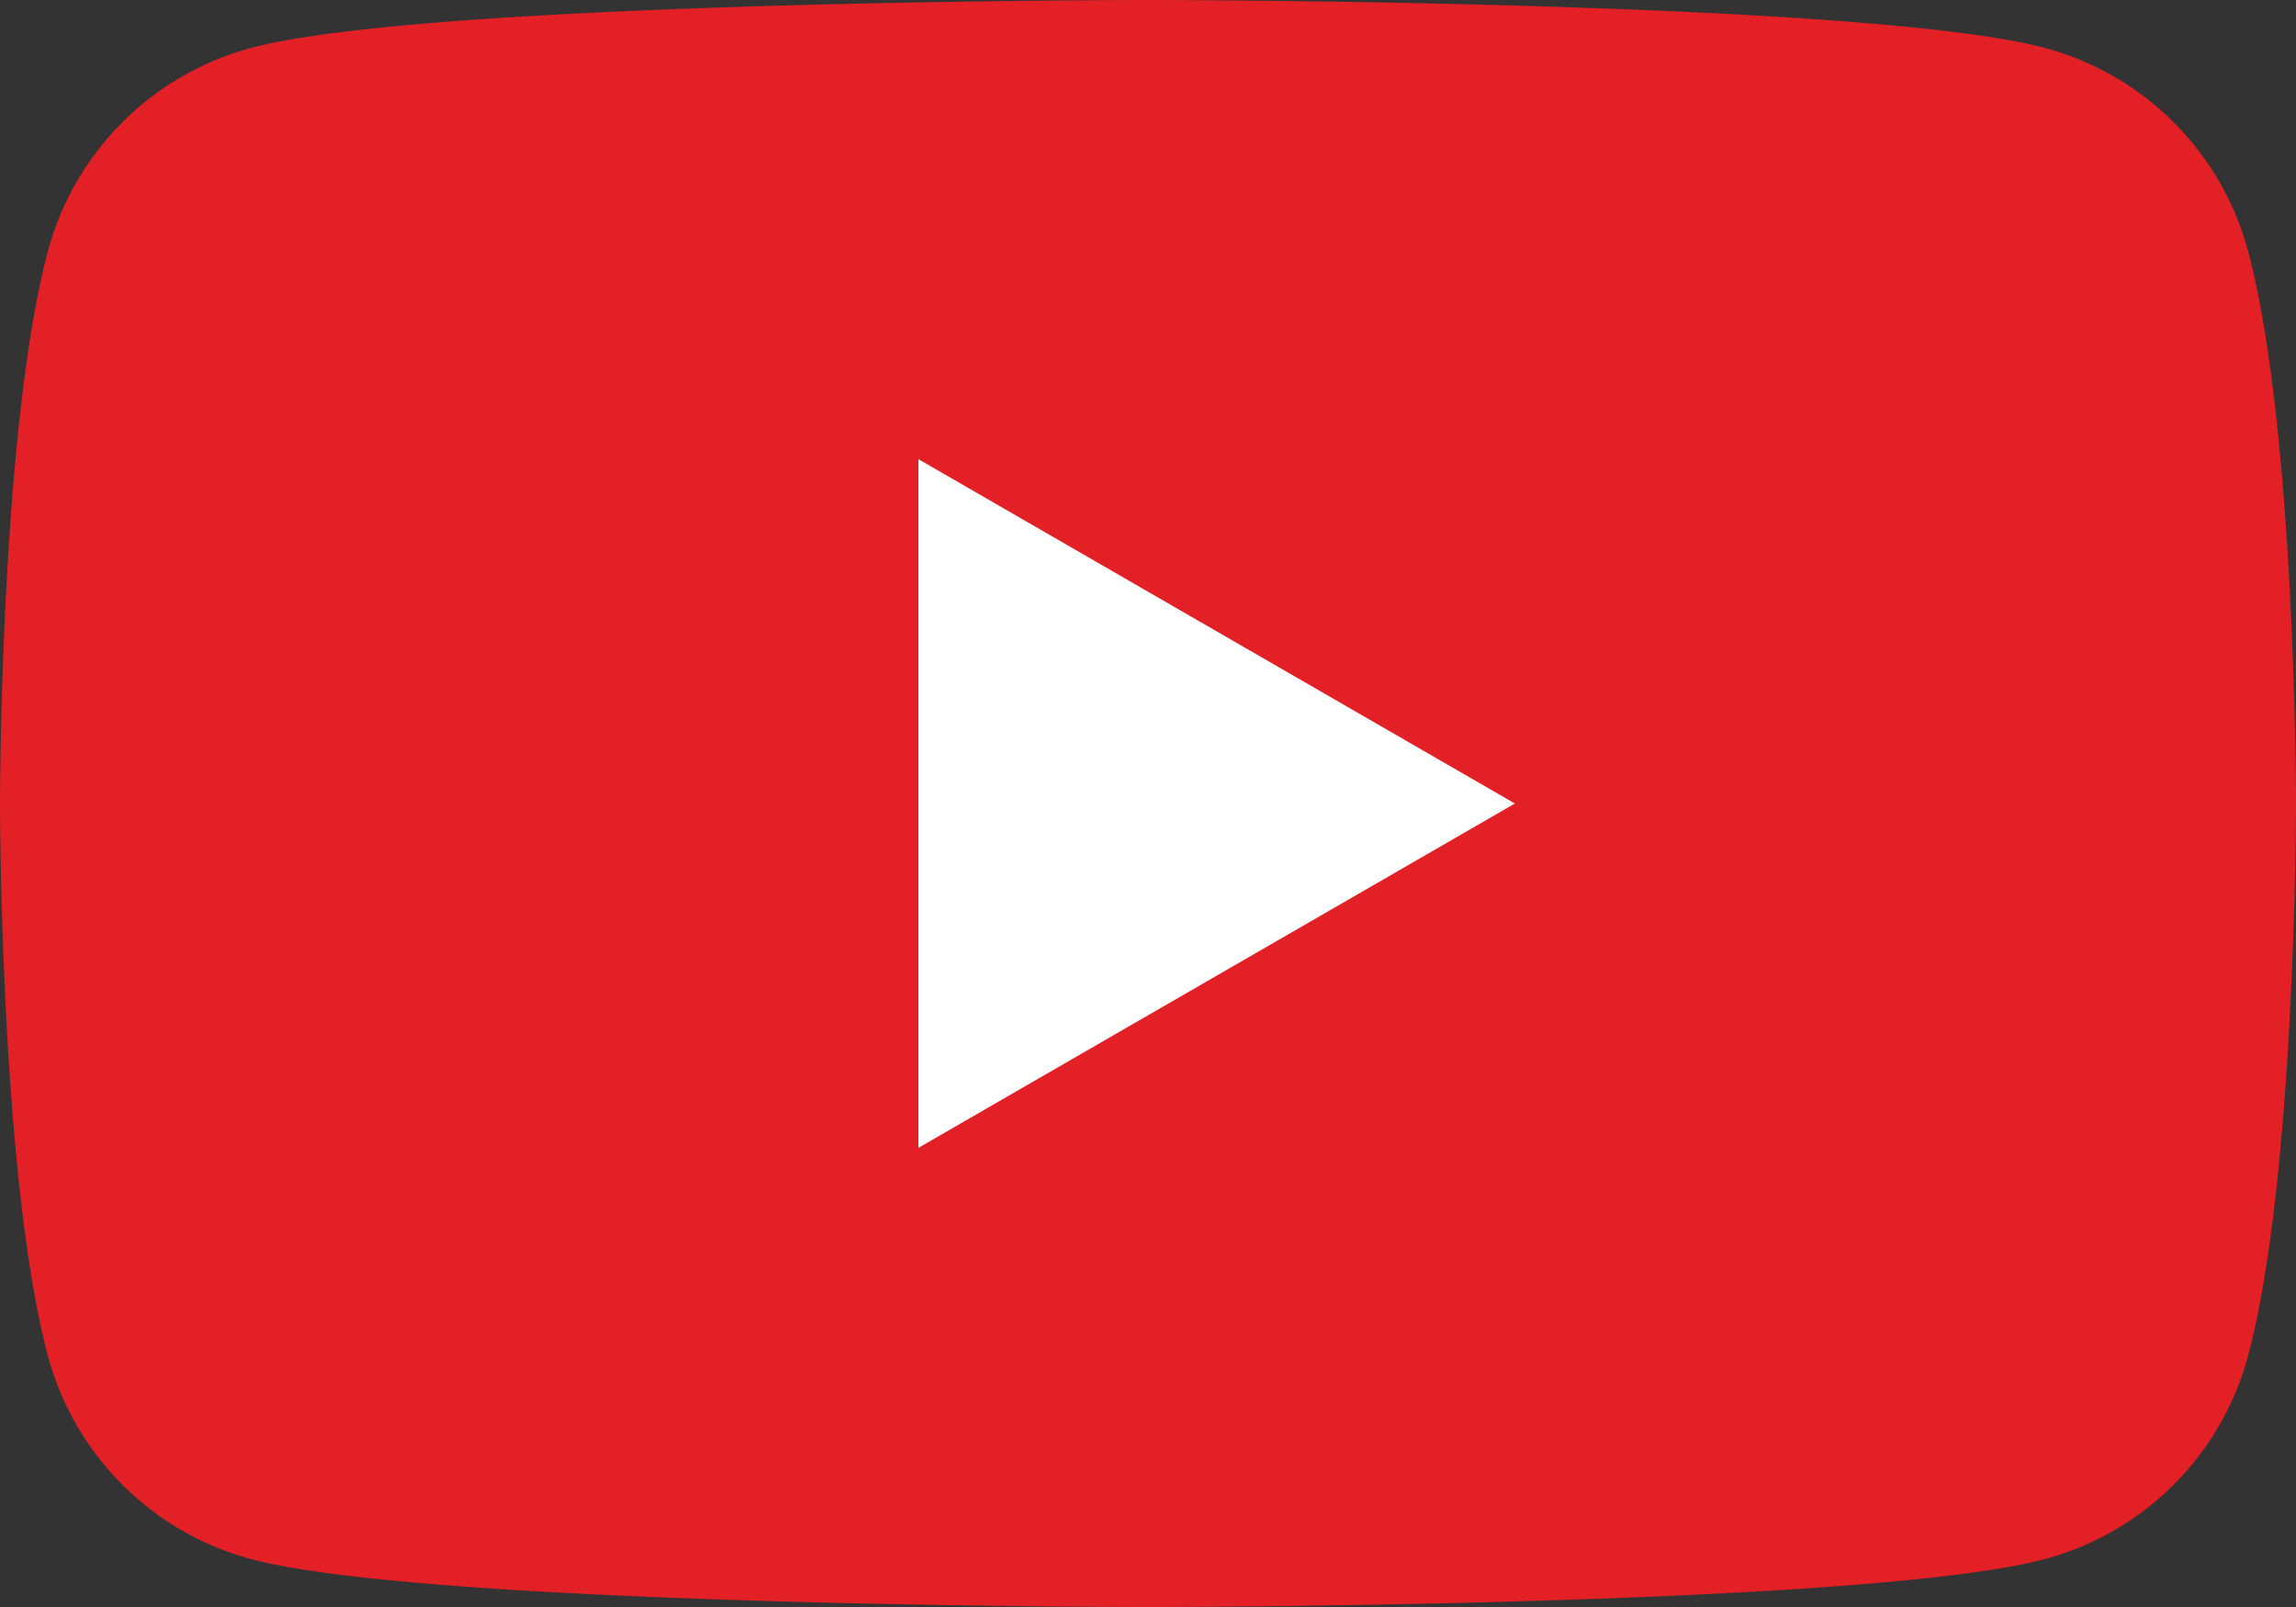
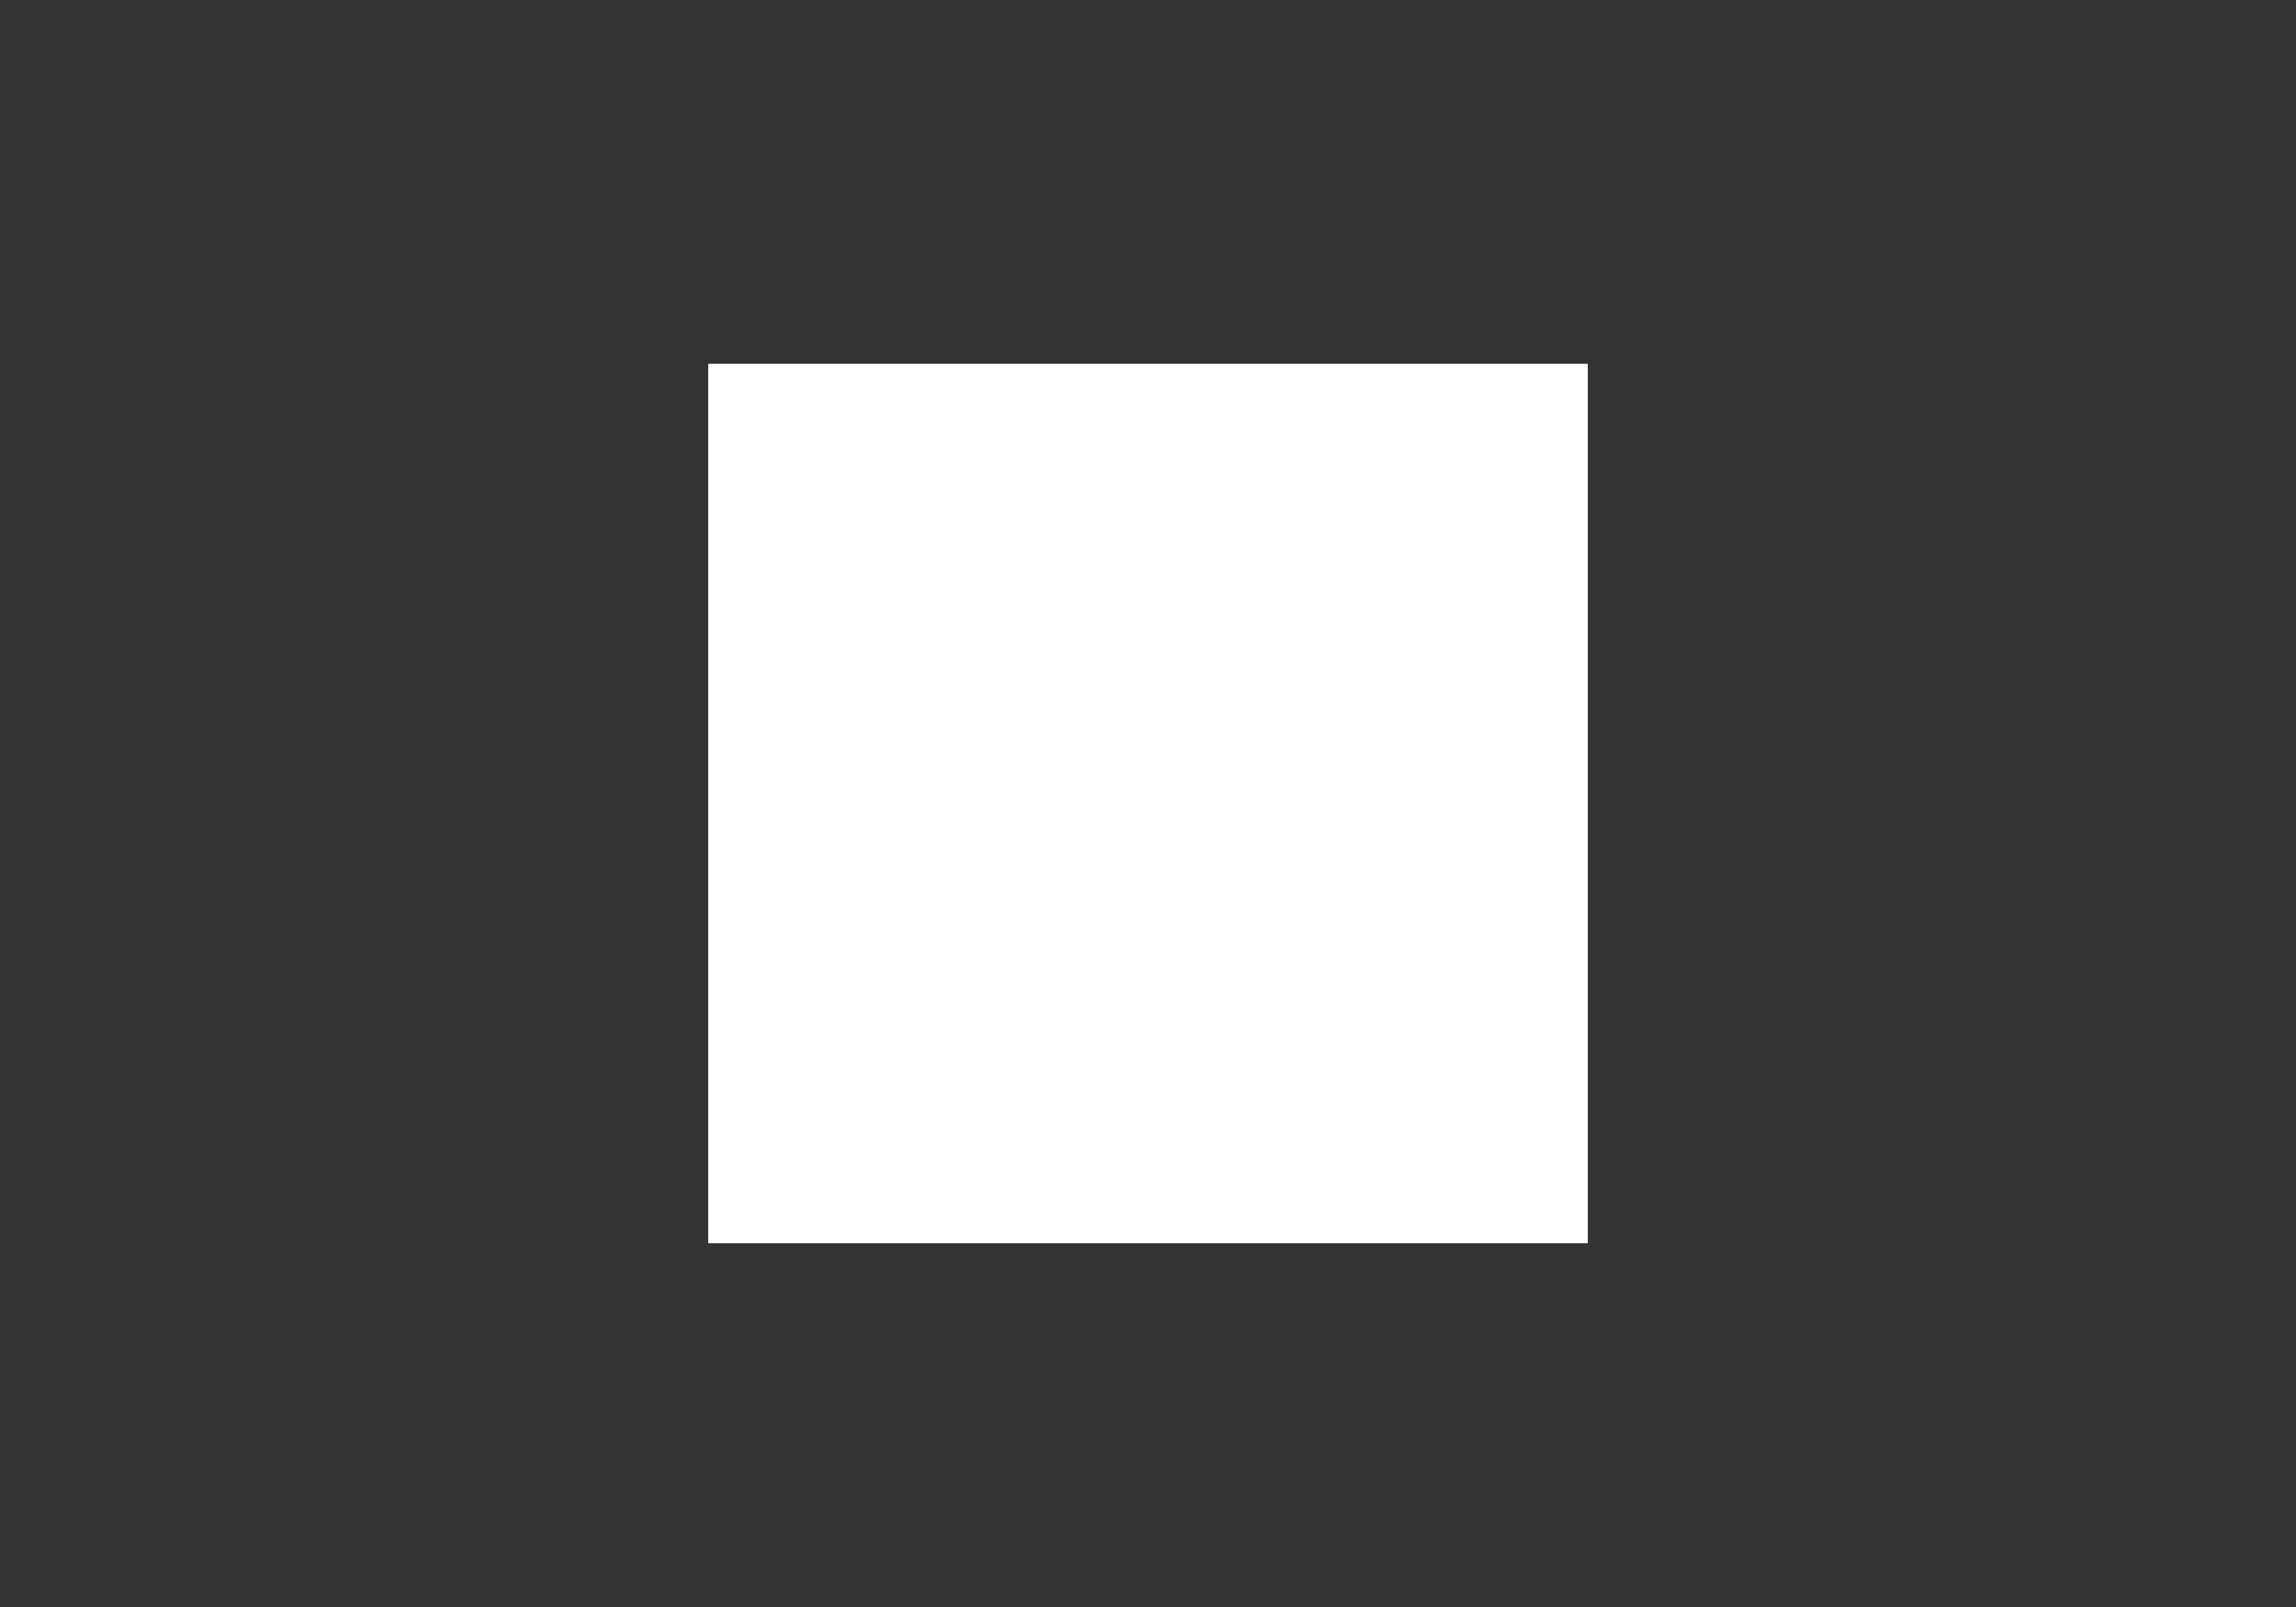
<svg xmlns="http://www.w3.org/2000/svg" width="195.765" height="137.036" viewBox="0 0 195.765 137.036">
  <rect x="0" y="0" width="195.765" height="137.036" fill="#333333" stroke="none" />
  <g id="Group_20" data-name="Group 20" transform="translate(-436.704 -1515.811)">
    <rect id="Rectangle_16" data-name="Rectangle 16" width="74.994" height="74.994" transform="translate(497.09 1546.833)" fill="#fff" />
    <g id="Group_19" data-name="Group 19">
-       <path id="Path_15" data-name="Path 15" d="M628.379,1537.21a24.521,24.521,0,0,0-17.308-17.308c-15.267-4.091-76.484-4.091-76.484-4.091s-61.218,0-76.485,4.091a24.52,24.52,0,0,0-17.308,17.308c-4.09,15.267-4.09,47.119-4.09,47.119s0,31.853,4.09,47.12a24.52,24.52,0,0,0,17.308,17.308c15.267,4.09,76.485,4.09,76.485,4.09s61.217,0,76.484-4.09a24.52,24.52,0,0,0,17.308-17.308c4.09-15.267,4.09-47.12,4.09-47.12S632.469,1552.477,628.379,1537.21ZM515.01,1613.694v-58.729l50.859,29.365Z" fill="#e22026" />
-     </g>
+       </g>
  </g>
</svg>